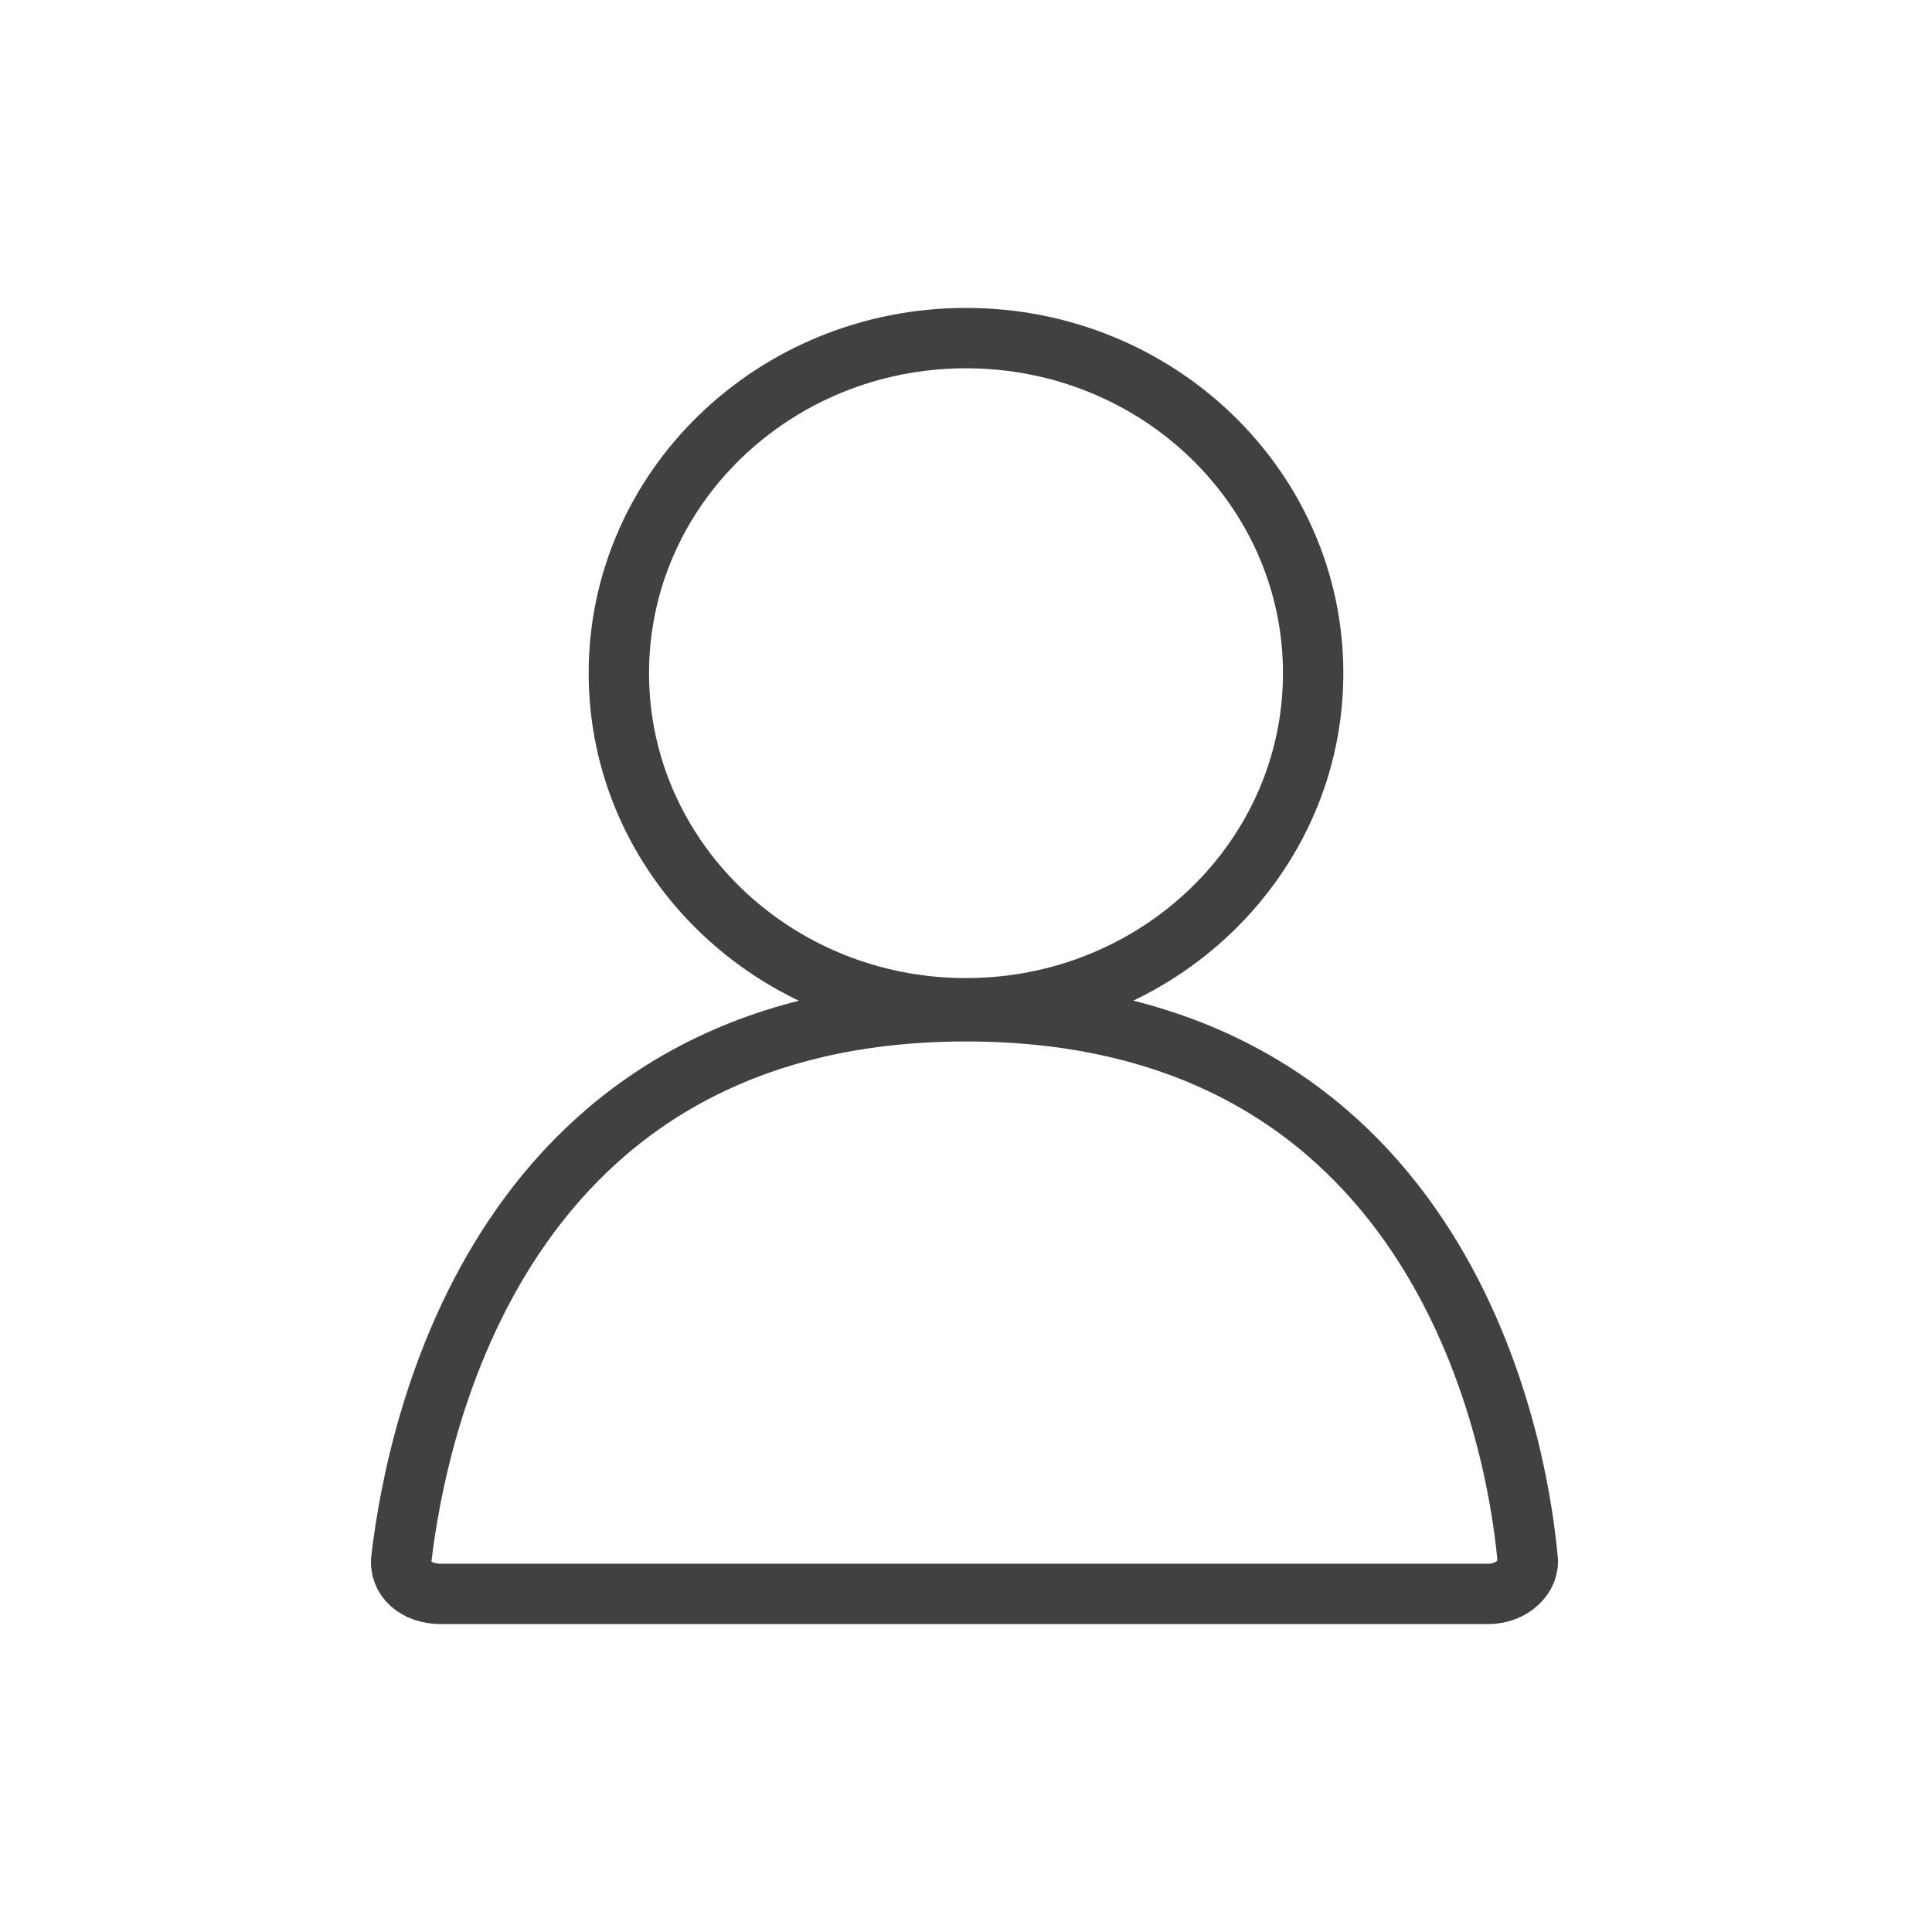
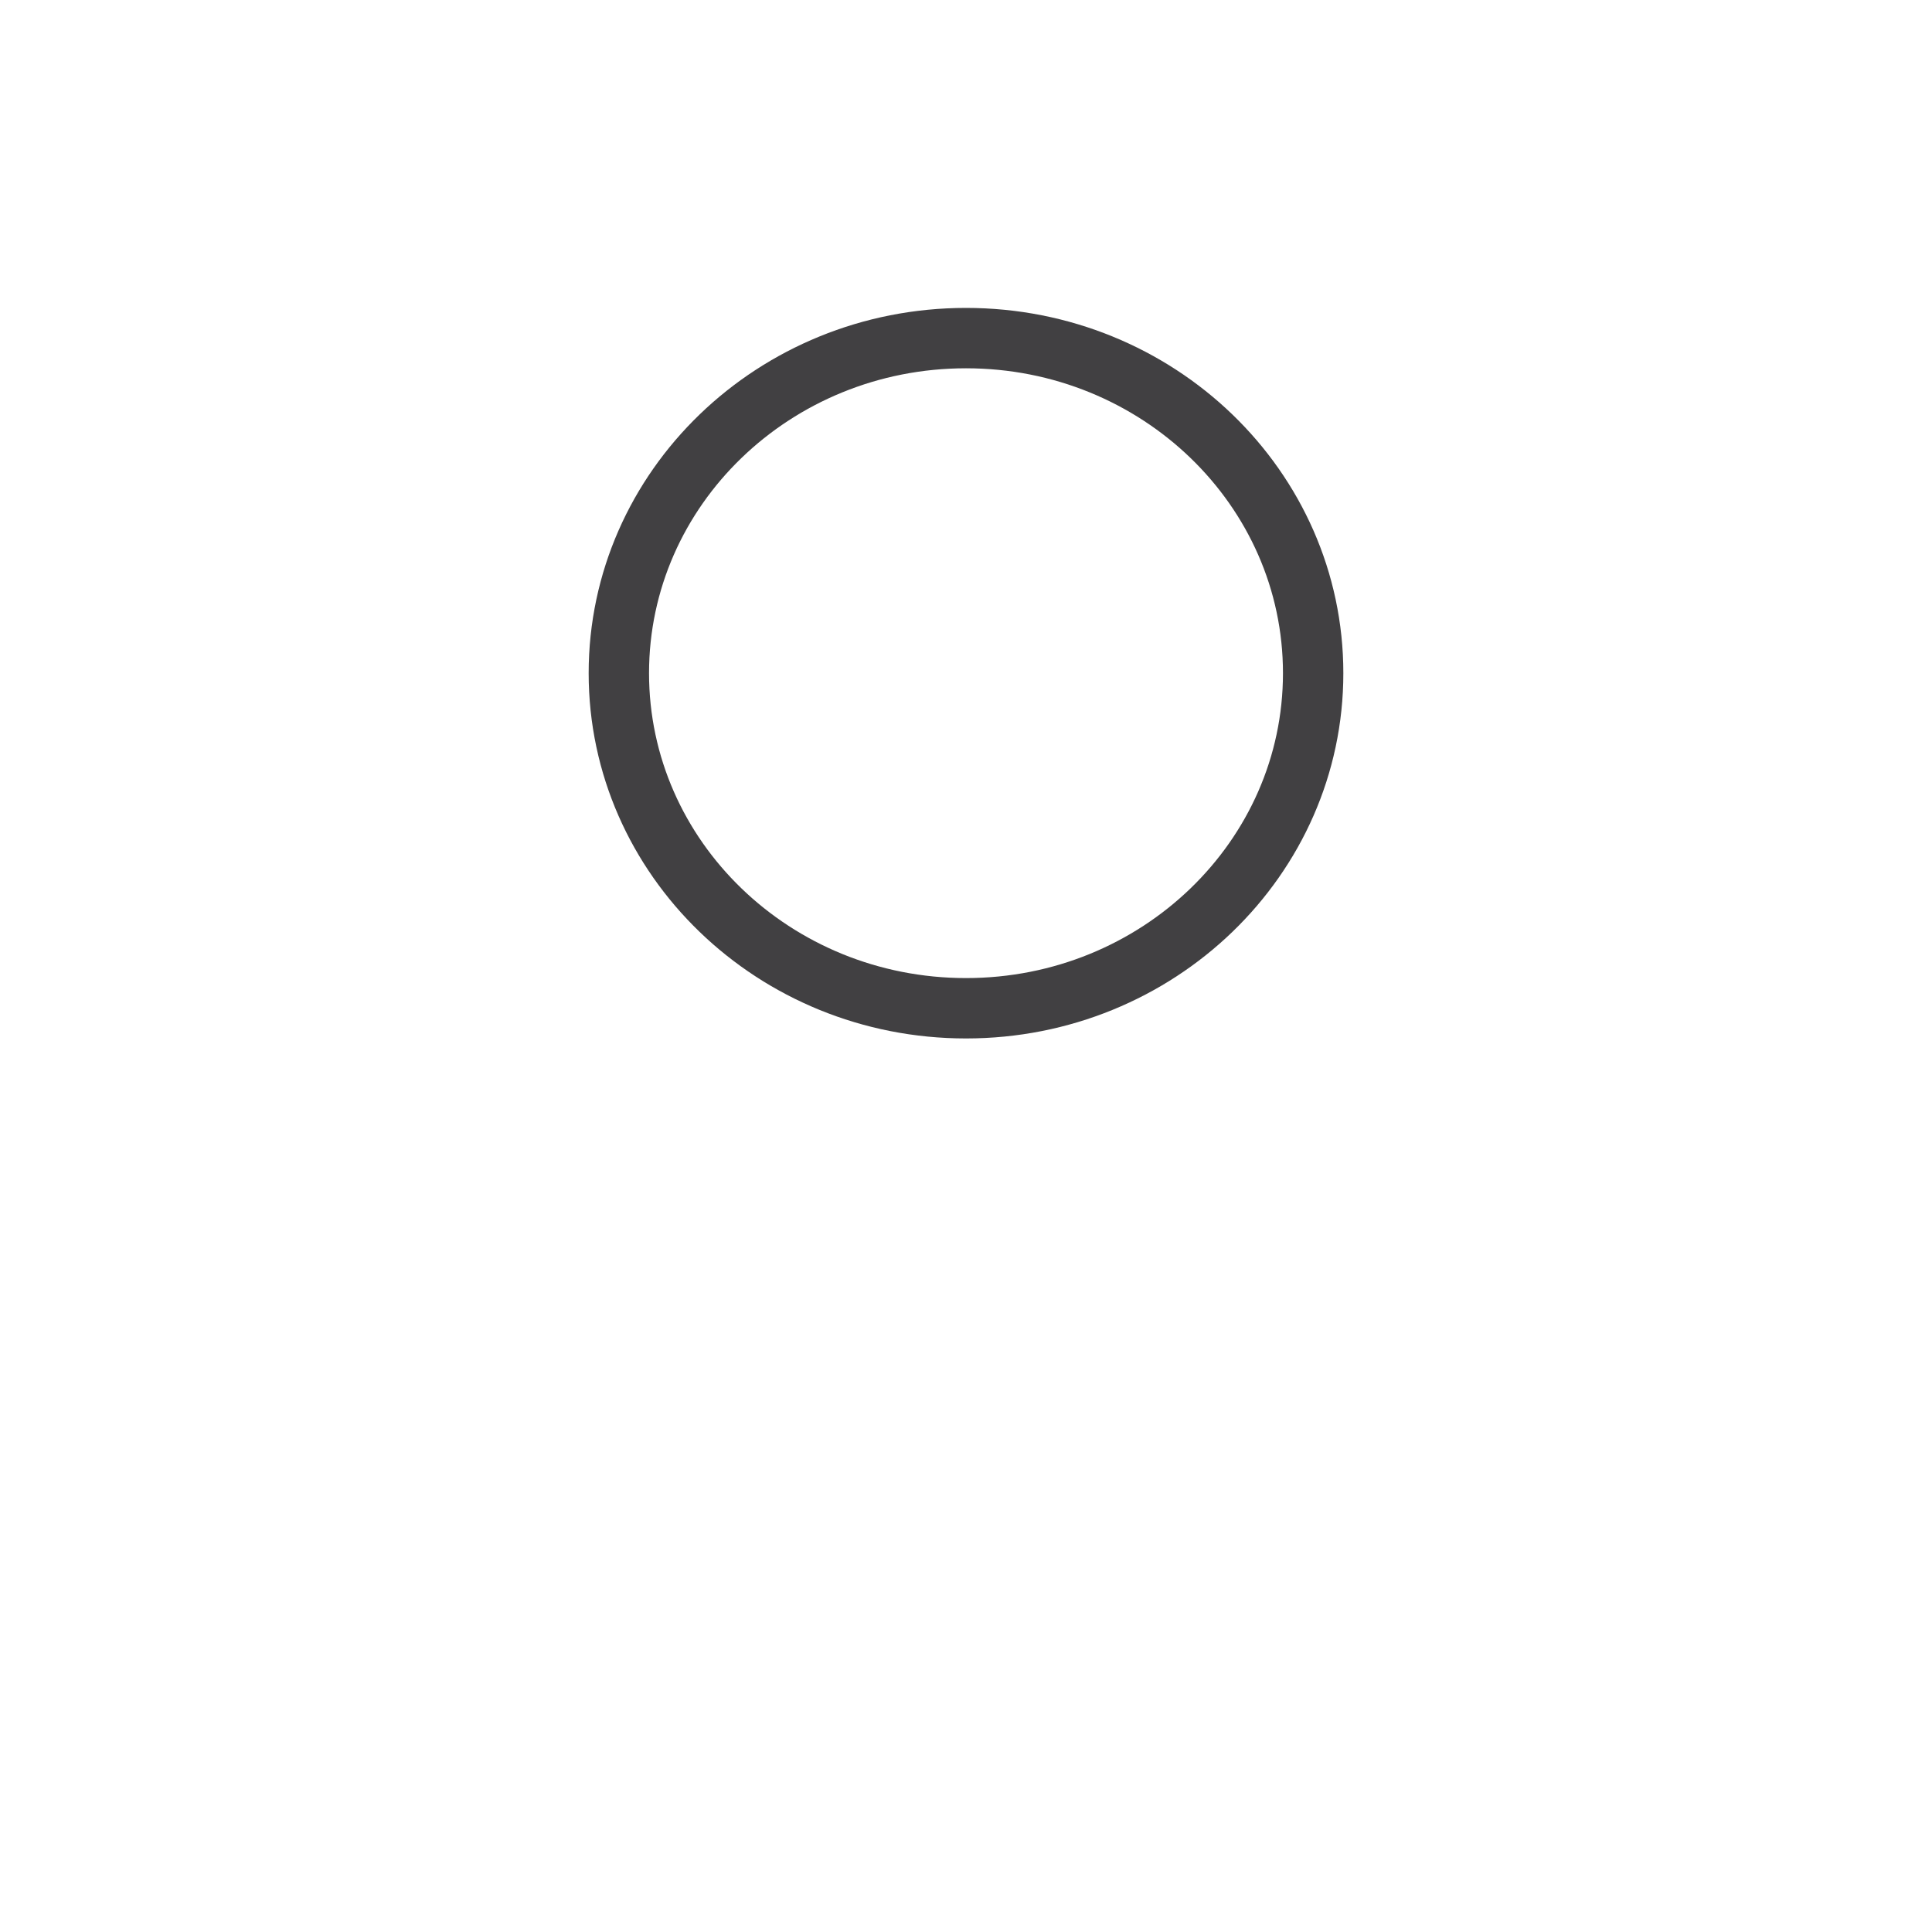
<svg xmlns="http://www.w3.org/2000/svg" width="64" height="64" viewBox="0 0 64 64" fill="none">
  <path d="M32 33.4C38.351 33.4 43.5 28.43 43.5 22.3C43.5 16.17 38.351 11.2 32 11.2C25.649 11.2 20.5 16.17 20.5 22.3C20.5 28.43 25.649 33.4 32 33.4Z" stroke="#414042" stroke-width="2" stroke-miterlimit="10" stroke-linecap="round" stroke-linejoin="round" />
-   <path d="M32 33.5C16.5 33.5 13.8 47.4 13.3 51.6C13.2 52.3 13.8 52.8 14.6 52.8H32H49.3C50.1 52.8 50.7 52.2 50.6 51.6C50.2 47.3 47.5 33.5 32 33.5Z" stroke="#414042" stroke-width="2" stroke-miterlimit="10" stroke-linecap="round" stroke-linejoin="round" />
</svg>